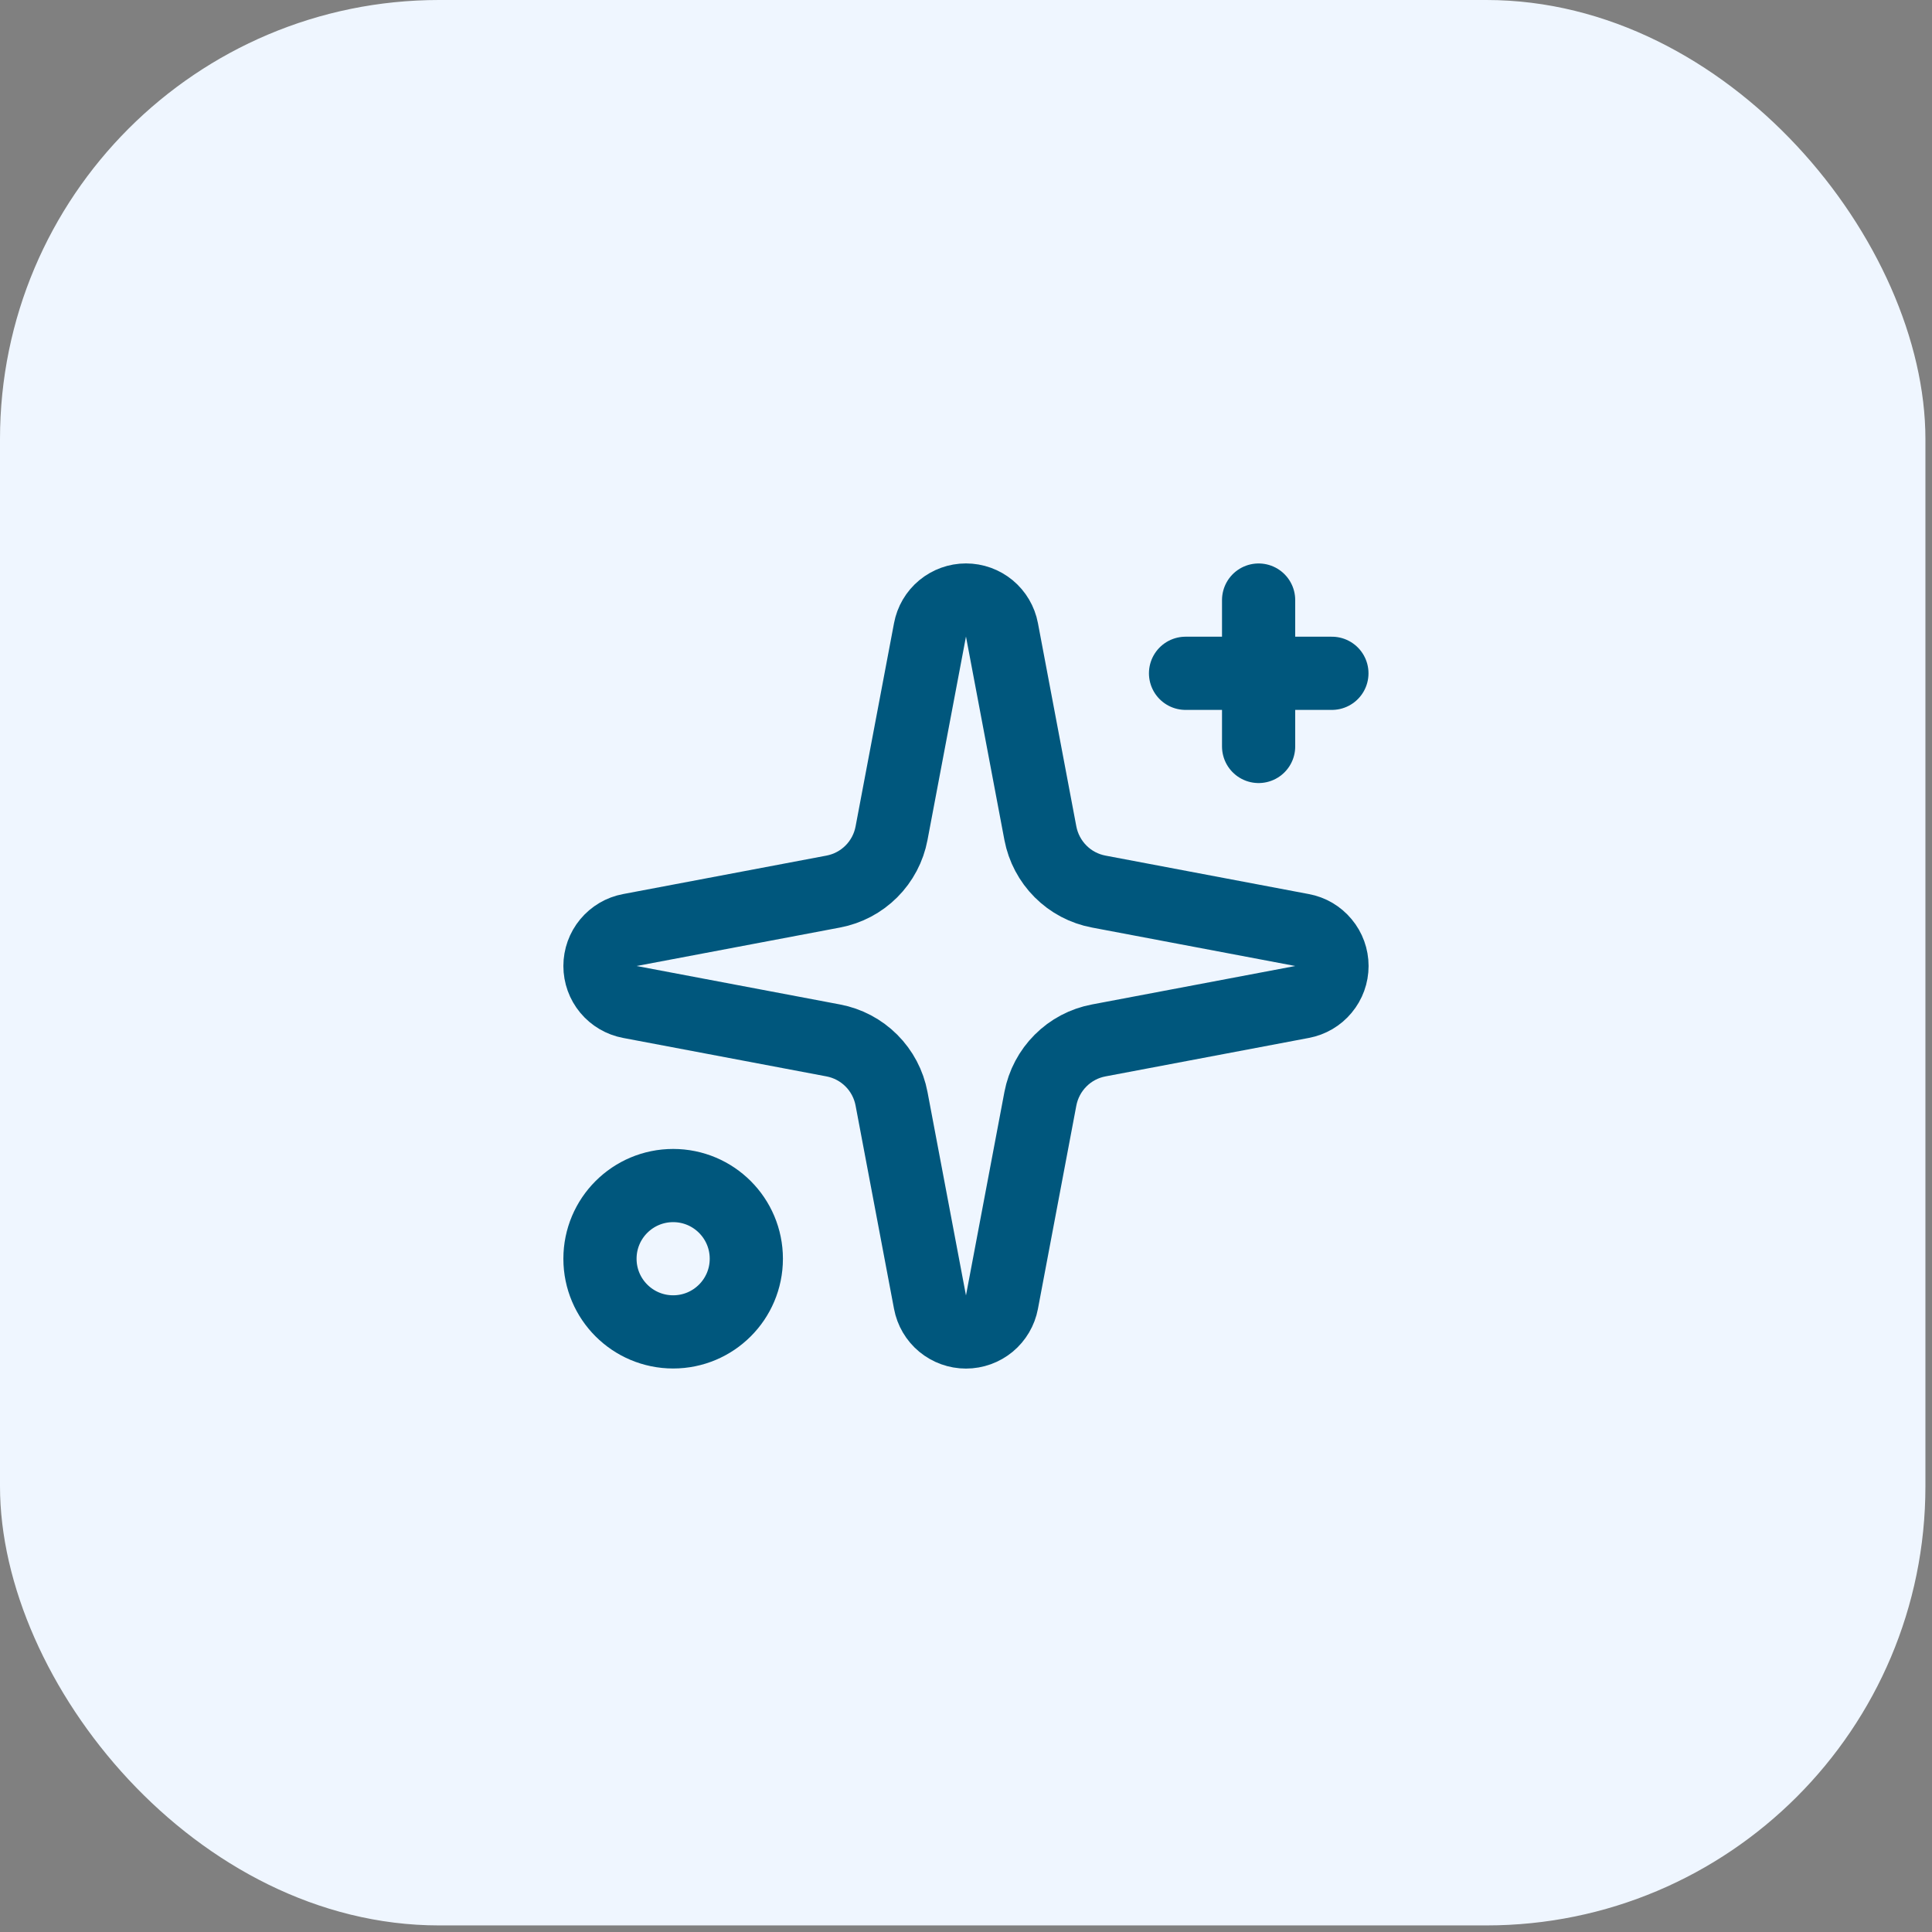
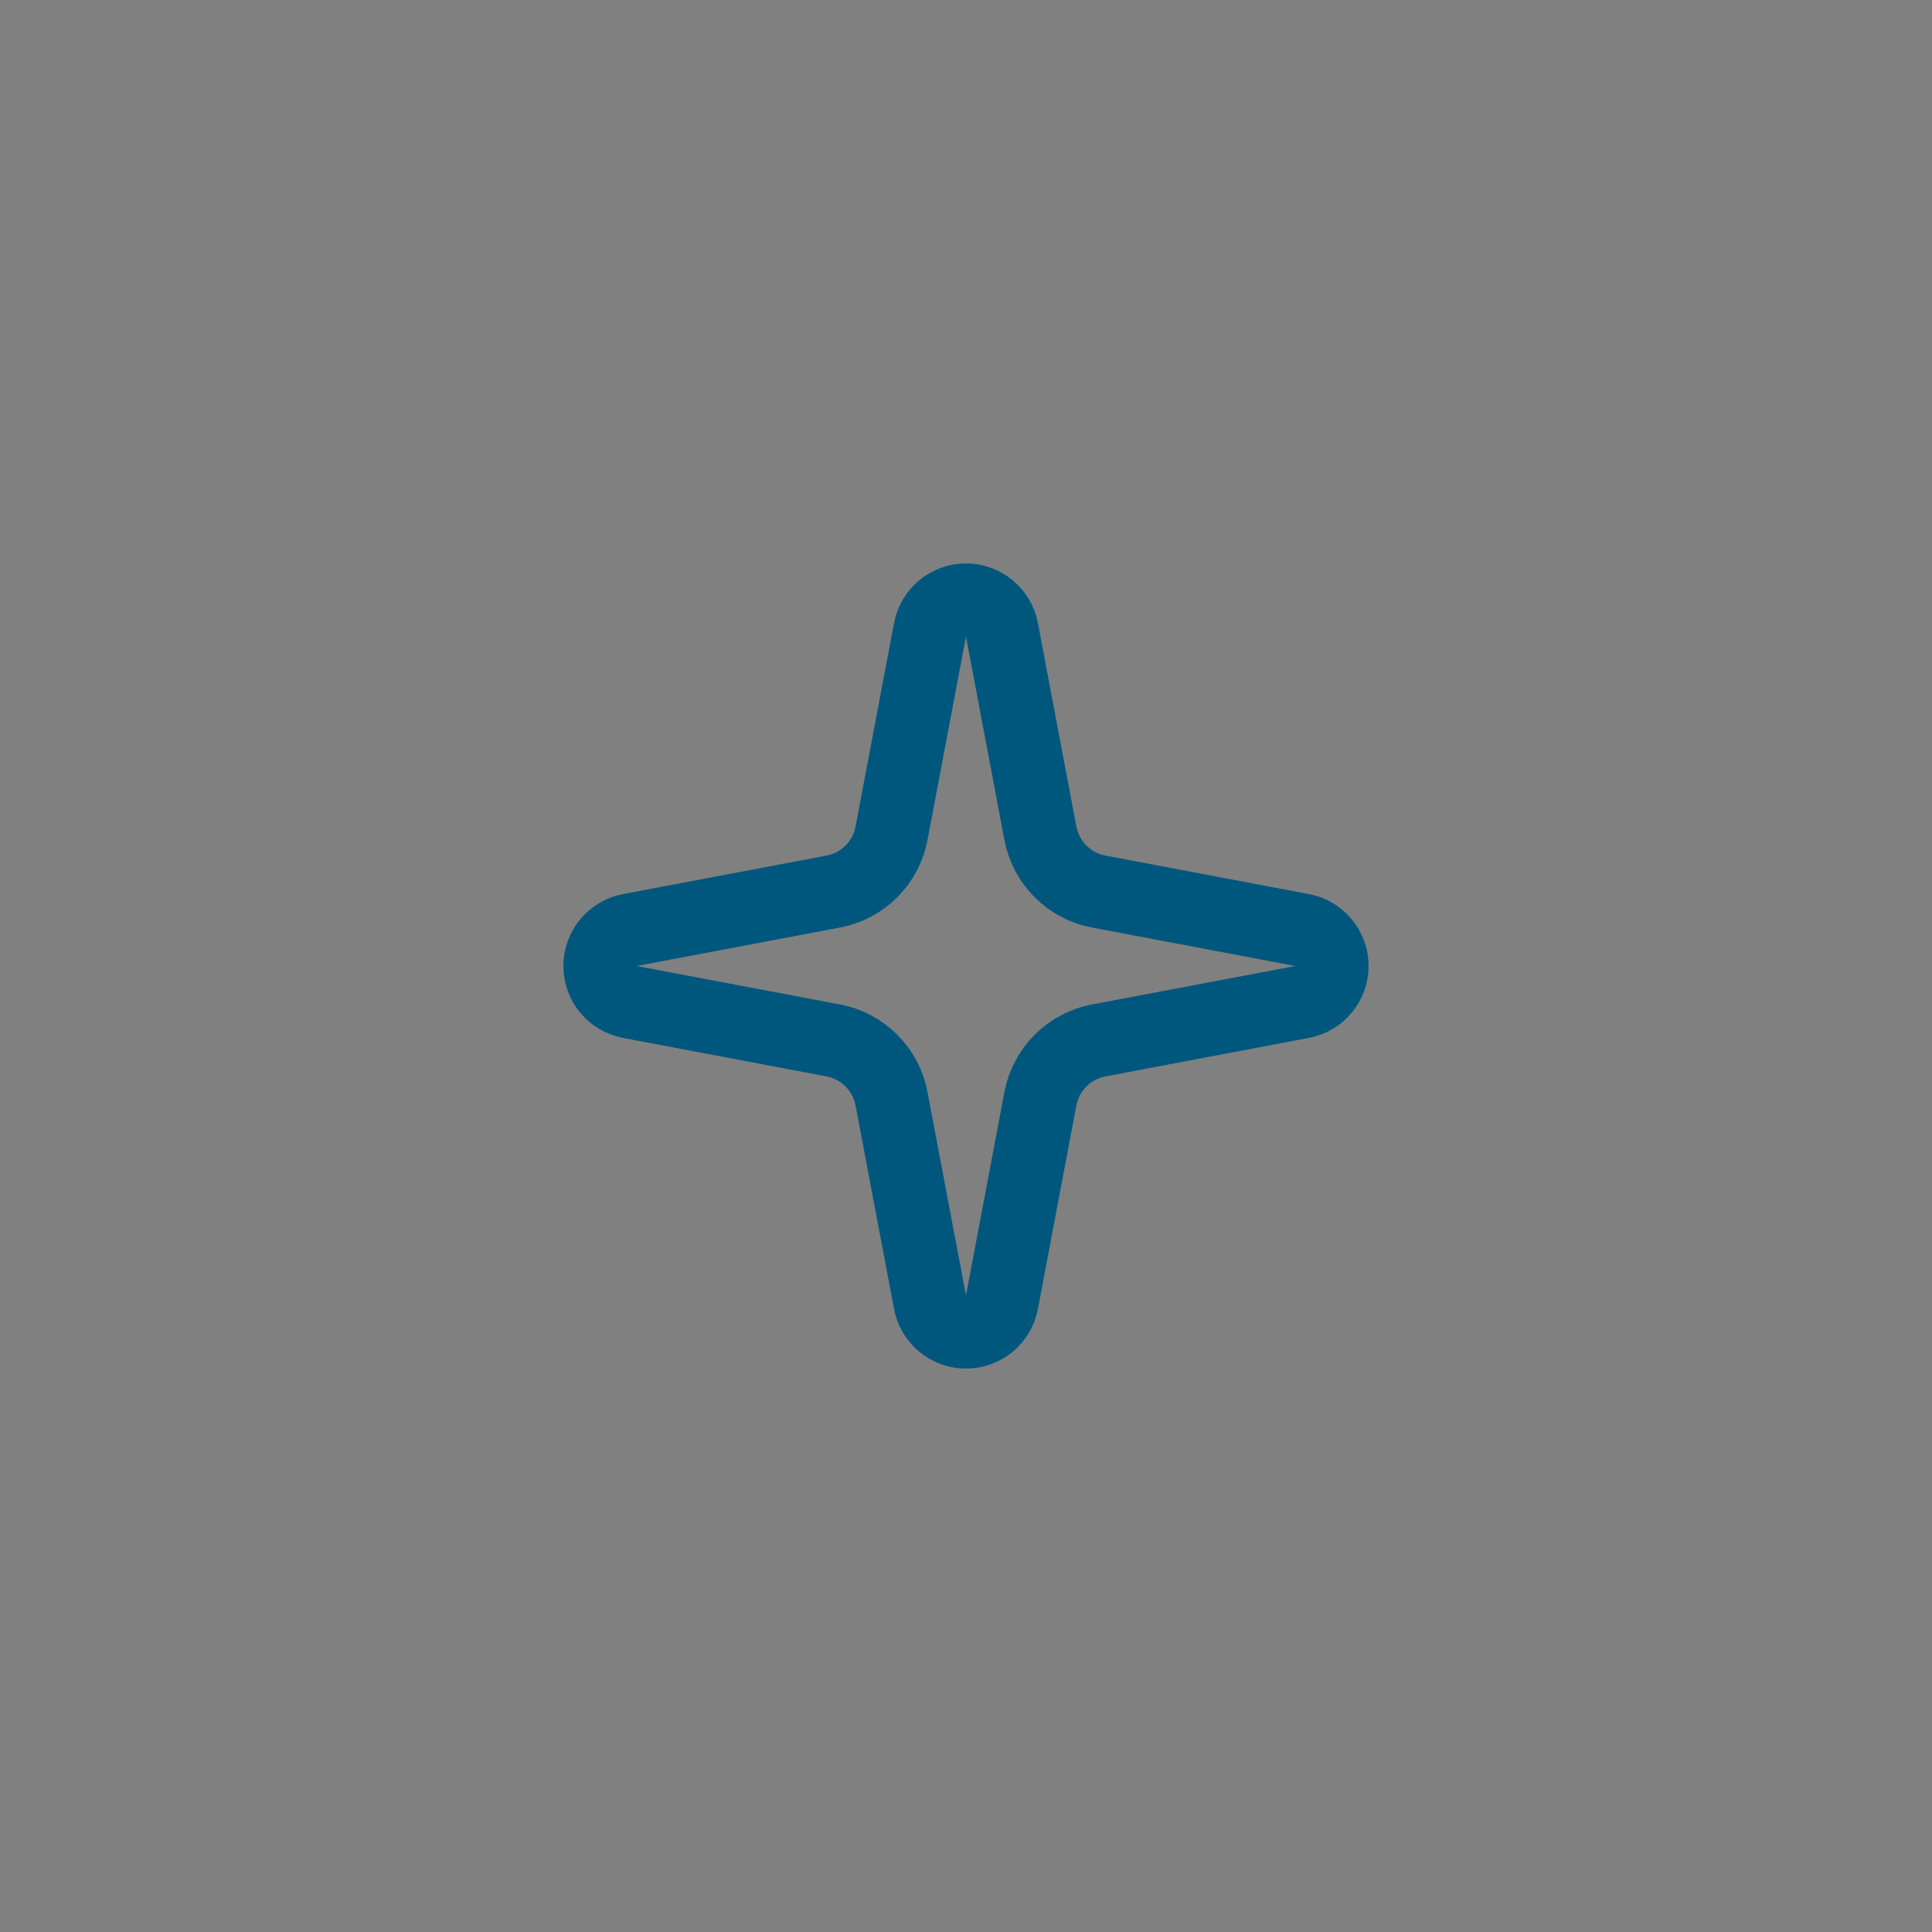
<svg xmlns="http://www.w3.org/2000/svg" width="44" height="44" viewBox="0 0 44 44" fill="none">
  <rect x="0" y="0" width="44" height="44" fill="#808080" stroke="none" />
-   <rect width="43.85" height="43.85" rx="10" fill="#EFF6FF" />
  <path d="M21.18 14.345C21.216 14.154 21.317 13.981 21.467 13.857C21.617 13.733 21.805 13.665 21.999 13.665C22.194 13.665 22.382 13.733 22.532 13.857C22.681 13.981 22.783 14.154 22.819 14.345L23.694 18.977C23.757 19.306 23.917 19.609 24.154 19.846C24.39 20.083 24.693 20.243 25.023 20.305L29.654 21.181C29.846 21.216 30.018 21.318 30.142 21.468C30.267 21.617 30.335 21.805 30.335 22C30.335 22.194 30.267 22.383 30.142 22.532C30.018 22.682 29.846 22.783 29.654 22.819L25.023 23.695C24.693 23.757 24.39 23.917 24.154 24.154C23.917 24.391 23.757 24.694 23.694 25.023L22.819 29.655C22.783 29.846 22.681 30.019 22.532 30.143C22.382 30.267 22.194 30.335 21.999 30.335C21.805 30.335 21.617 30.267 21.467 30.143C21.317 30.019 21.216 29.846 21.18 29.655L20.304 25.023C20.242 24.694 20.082 24.391 19.845 24.154C19.608 23.917 19.305 23.757 18.976 23.695L14.344 22.819C14.153 22.783 13.981 22.682 13.856 22.532C13.732 22.383 13.664 22.194 13.664 22C13.664 21.805 13.732 21.617 13.856 21.468C13.981 21.318 14.153 21.216 14.344 21.181L18.976 20.305C19.305 20.243 19.608 20.083 19.845 19.846C20.082 19.609 20.242 19.306 20.304 18.977L21.18 14.345Z" stroke="#00577D" stroke-width="1.667" stroke-linecap="round" stroke-linejoin="round" />
-   <path d="M28.664 13.666V17" stroke="#00577D" stroke-width="1.667" stroke-linecap="round" stroke-linejoin="round" />
-   <path d="M30.333 15.334H27" stroke="#00577D" stroke-width="1.667" stroke-linecap="round" stroke-linejoin="round" />
-   <path d="M15.331 30.333C16.251 30.333 16.997 29.587 16.997 28.667C16.997 27.746 16.251 27 15.331 27C14.41 27 13.664 27.746 13.664 28.667C13.664 29.587 14.41 30.333 15.331 30.333Z" stroke="#00577D" stroke-width="1.667" stroke-linecap="round" stroke-linejoin="round" />
</svg>